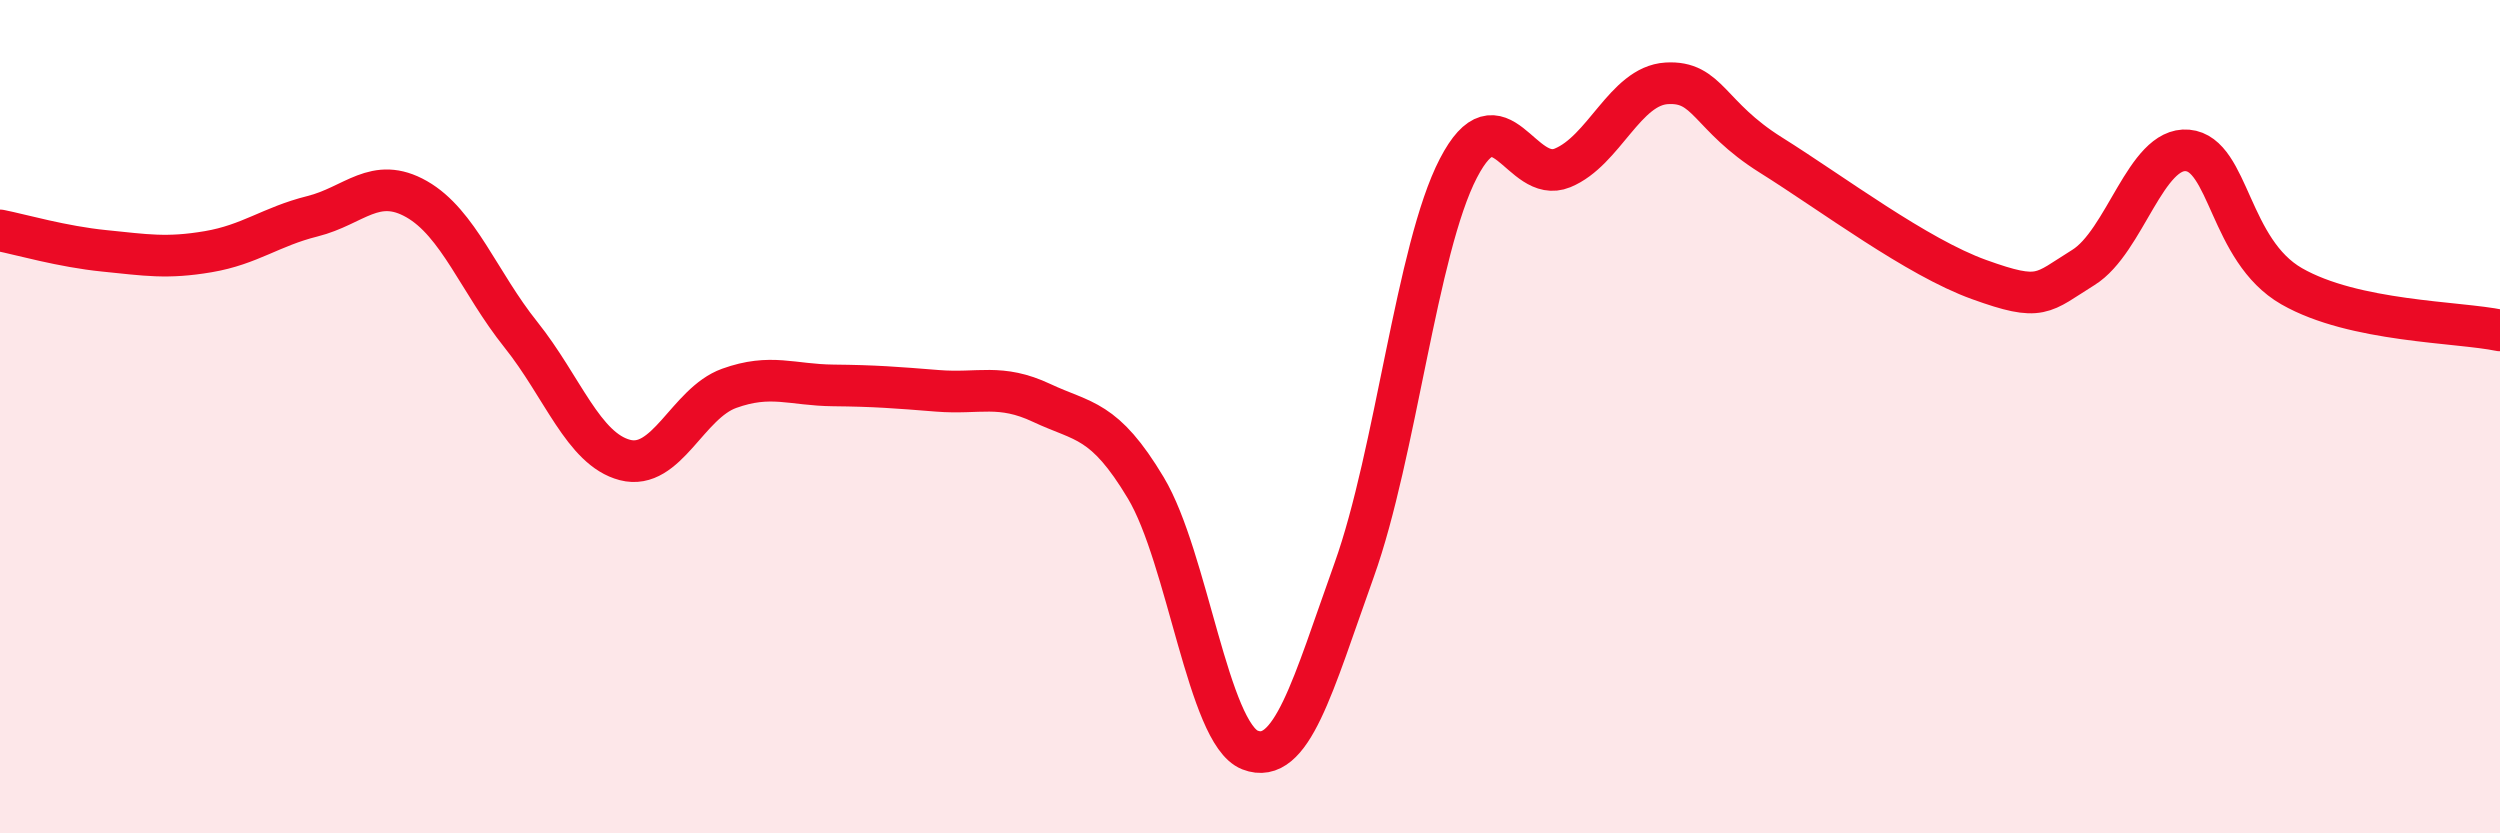
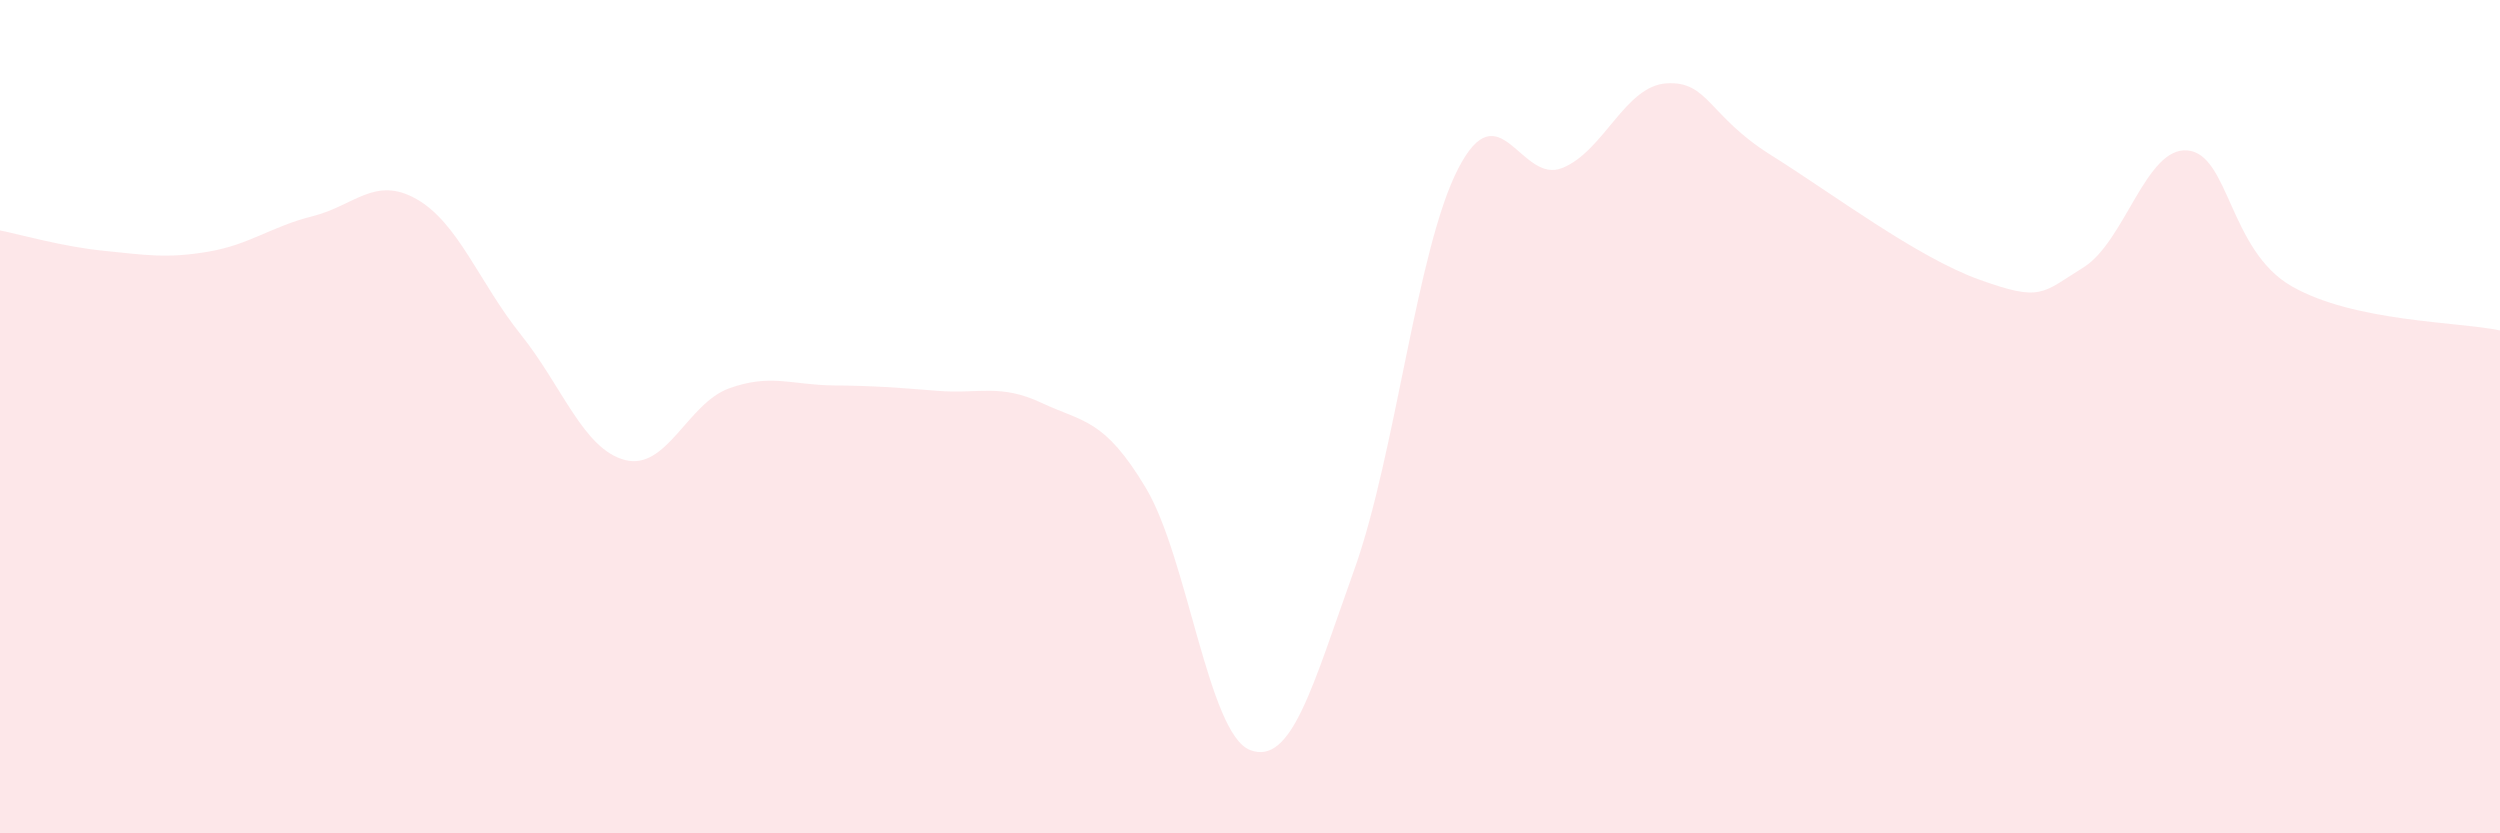
<svg xmlns="http://www.w3.org/2000/svg" width="60" height="20" viewBox="0 0 60 20">
  <path d="M 0,5.53 C 0.5,5.63 1.5,5.92 2.5,6.02 C 3.5,6.12 4,6.21 5,6.04 C 6,5.87 6.5,5.44 7.5,5.19 C 8.5,4.94 9,4.21 10,4.78 C 11,5.35 11.5,6.78 12.5,8.03 C 13.5,9.28 14,10.78 15,11.04 C 16,11.3 16.5,9.68 17.5,9.32 C 18.5,8.96 19,9.24 20,9.25 C 21,9.26 21.5,9.3 22.5,9.38 C 23.5,9.46 24,9.2 25,9.67 C 26,10.14 26.5,10.04 27.5,11.71 C 28.5,13.38 29,17.61 30,18 C 31,18.39 31.5,16.47 32.5,13.68 C 33.5,10.89 34,5.97 35,4.04 C 36,2.11 36.5,4.44 37.5,4.03 C 38.5,3.62 39,2.06 40,2 C 41,1.94 41,2.78 42.5,3.72 C 44,4.66 46,6.17 47.5,6.71 C 49,7.25 49,7.04 50,6.42 C 51,5.8 51.5,3.52 52.5,3.61 C 53.5,3.7 53.5,6.01 55,6.87 C 56.5,7.73 59,7.72 60,7.93L60 20L0 20Z" fill="#EB0A25" opacity="0.1" stroke-linecap="round" stroke-linejoin="round" />
-   <path d="M 0,5.53 C 0.5,5.63 1.5,5.92 2.5,6.02 C 3.5,6.12 4,6.21 5,6.04 C 6,5.87 6.5,5.44 7.5,5.19 C 8.5,4.94 9,4.21 10,4.78 C 11,5.35 11.5,6.78 12.5,8.03 C 13.5,9.28 14,10.78 15,11.04 C 16,11.3 16.5,9.68 17.5,9.32 C 18.5,8.96 19,9.24 20,9.25 C 21,9.26 21.5,9.3 22.5,9.38 C 23.5,9.46 24,9.2 25,9.67 C 26,10.14 26.5,10.04 27.5,11.71 C 28.5,13.38 29,17.61 30,18 C 31,18.39 31.5,16.47 32.5,13.68 C 33.5,10.89 34,5.97 35,4.04 C 36,2.11 36.5,4.44 37.5,4.03 C 38.5,3.62 39,2.06 40,2 C 41,1.94 41,2.78 42.5,3.72 C 44,4.66 46,6.17 47.5,6.71 C 49,7.25 49,7.04 50,6.42 C 51,5.8 51.5,3.52 52.5,3.61 C 53.5,3.7 53.5,6.01 55,6.87 C 56.5,7.73 59,7.72 60,7.93" stroke="#EB0A25" stroke-width="1" fill="none" stroke-linecap="round" stroke-linejoin="round" />
</svg>